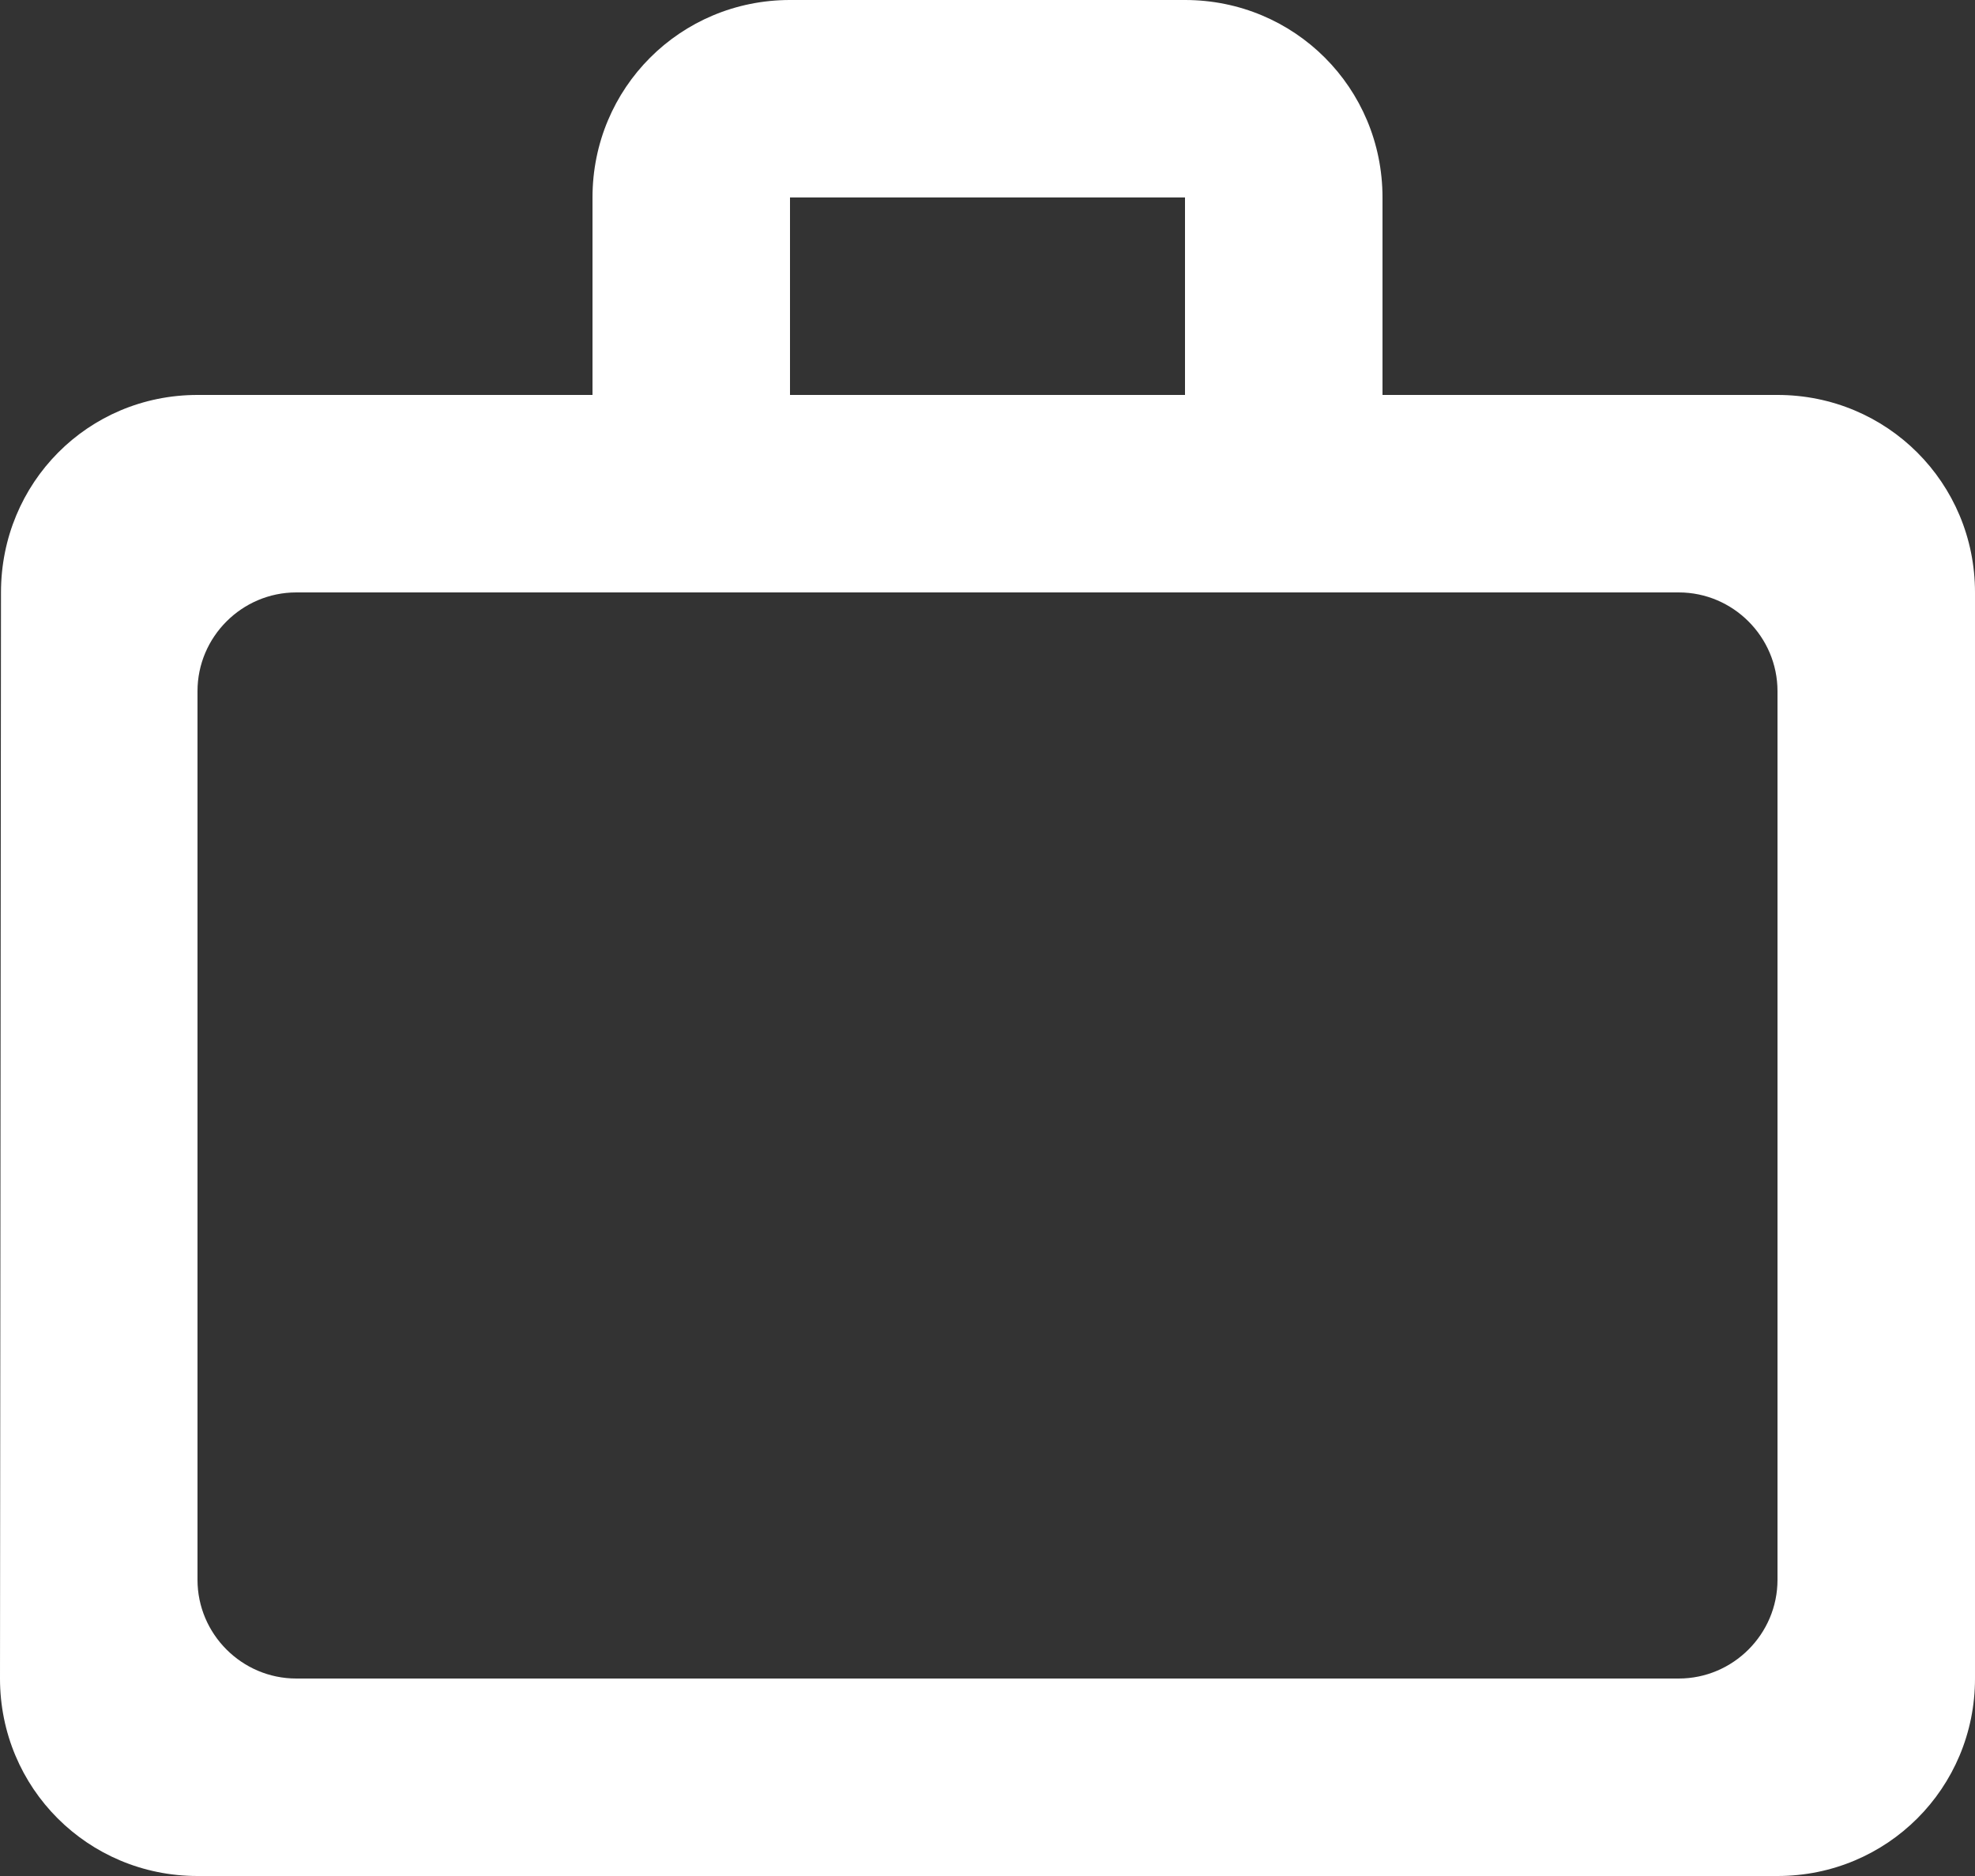
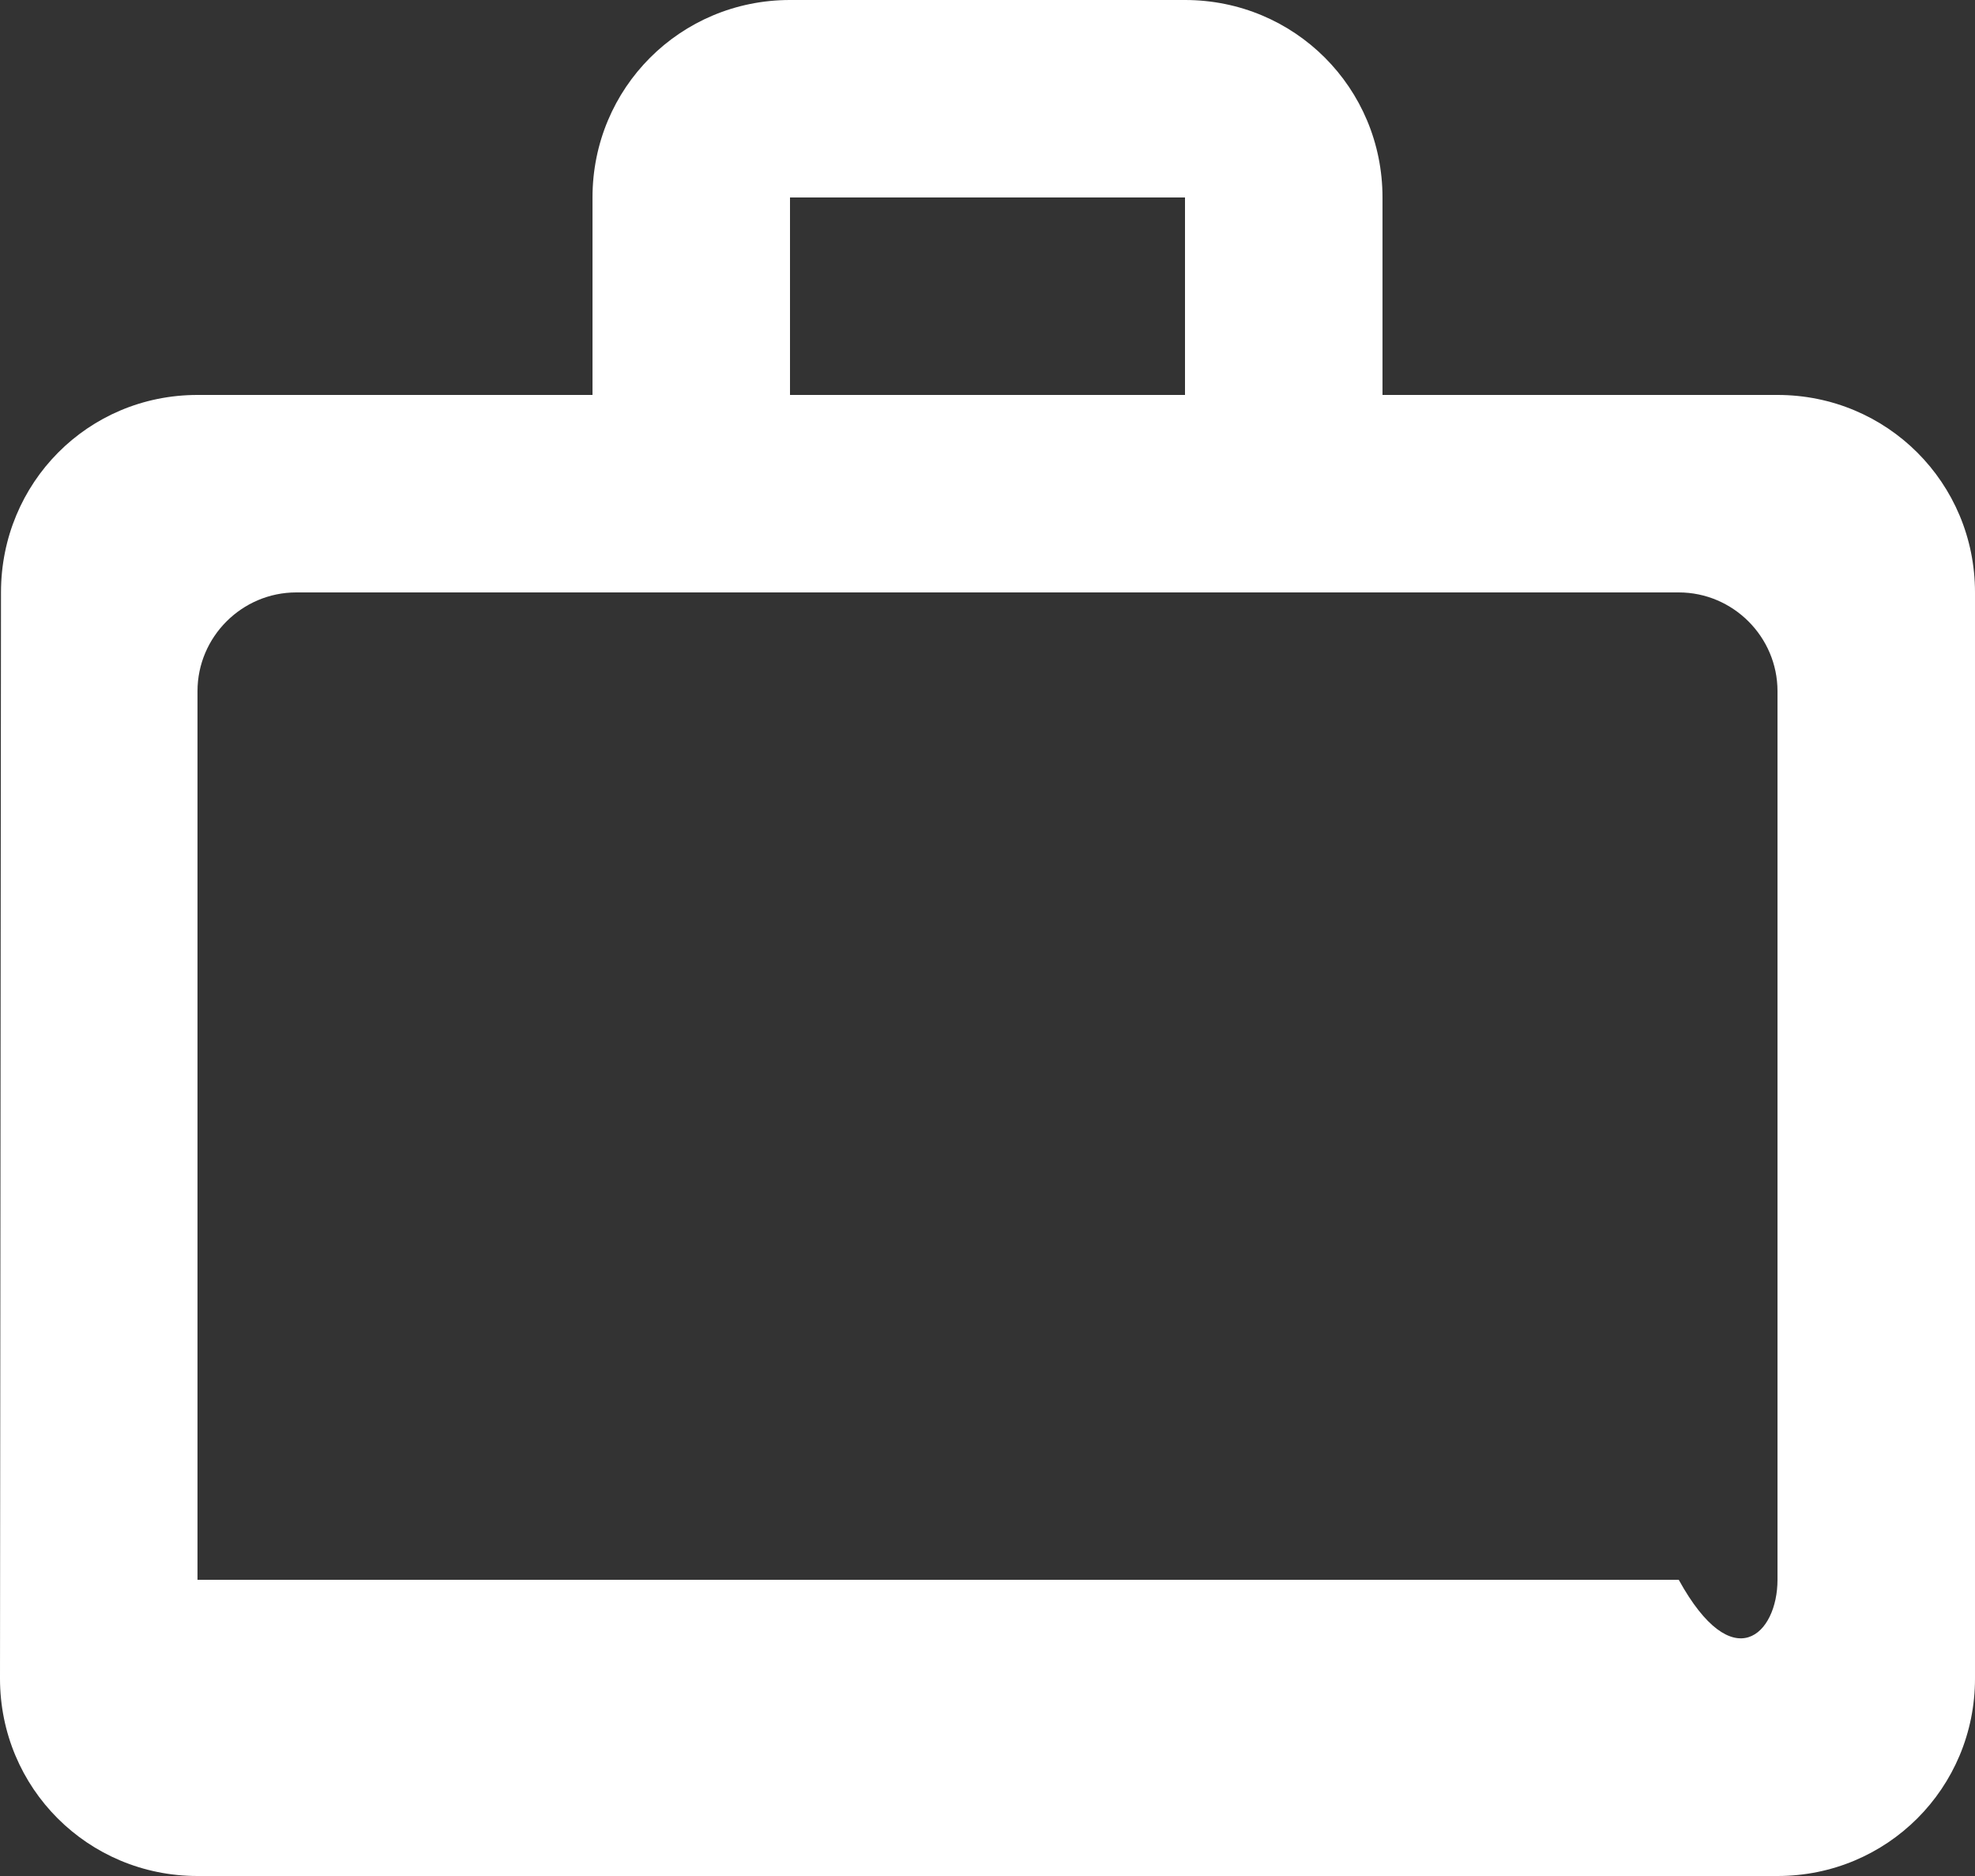
<svg xmlns="http://www.w3.org/2000/svg" width="20" height="19" viewBox="0 0 20 19" fill="none">
  <rect x="0" y="0" width="20" height="19" fill="#333333" stroke="none" />
-   <path d="M12 4V2H8V4H12ZM2 7V16C2 16.55 2.45 17 3 17H17C17.55 17 18 16.55 18 16V7C18 6.45 17.55 6 17 6H3C2.45 6 2 6.45 2 7ZM18 4C19.11 4 20 4.89 20 6V17C20 18.11 19.11 19 18 19H2C0.89 19 0 18.11 0 17L0.01 6C0.01 4.89 0.89 4 2 4H6V2C6 0.89 6.89 0 8 0H12C13.11 0 14 0.89 14 2V4H18Z" fill="white" />
+   <path d="M12 4V2H8V4H12ZM2 7V16H17C17.55 17 18 16.55 18 16V7C18 6.45 17.55 6 17 6H3C2.45 6 2 6.45 2 7ZM18 4C19.11 4 20 4.89 20 6V17C20 18.11 19.11 19 18 19H2C0.89 19 0 18.11 0 17L0.01 6C0.01 4.89 0.89 4 2 4H6V2C6 0.89 6.89 0 8 0H12C13.11 0 14 0.89 14 2V4H18Z" fill="white" />
</svg>